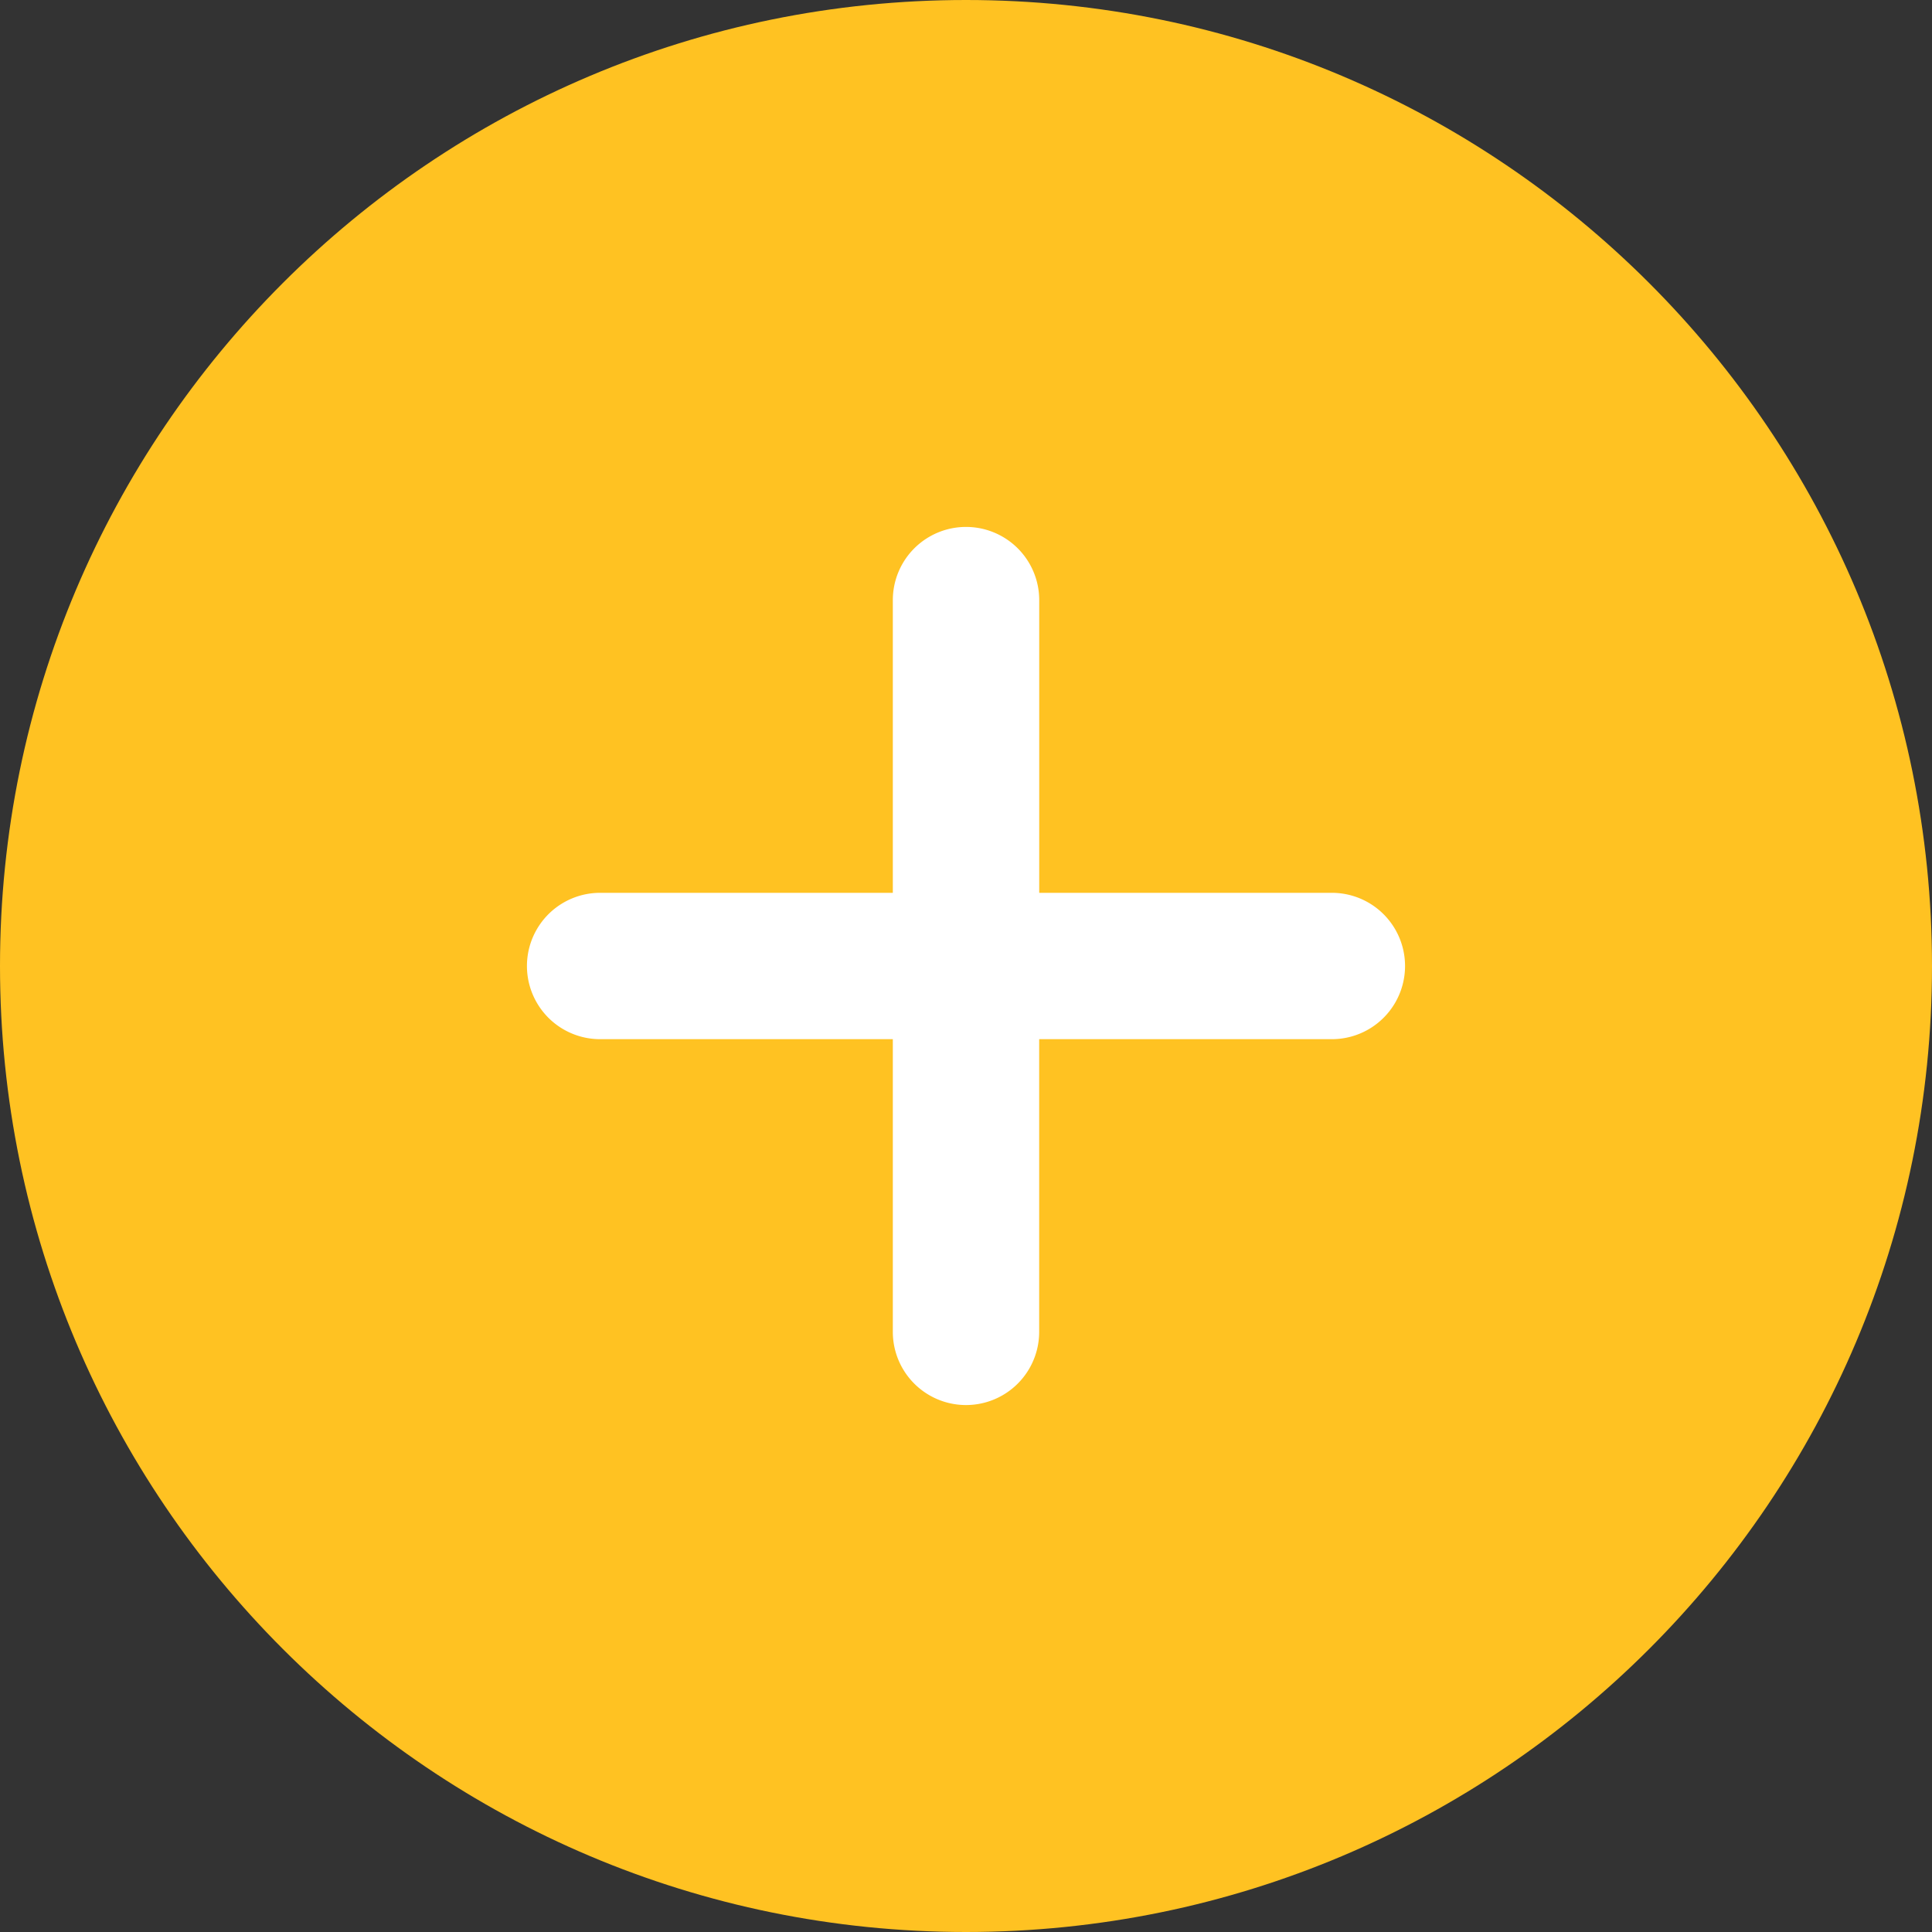
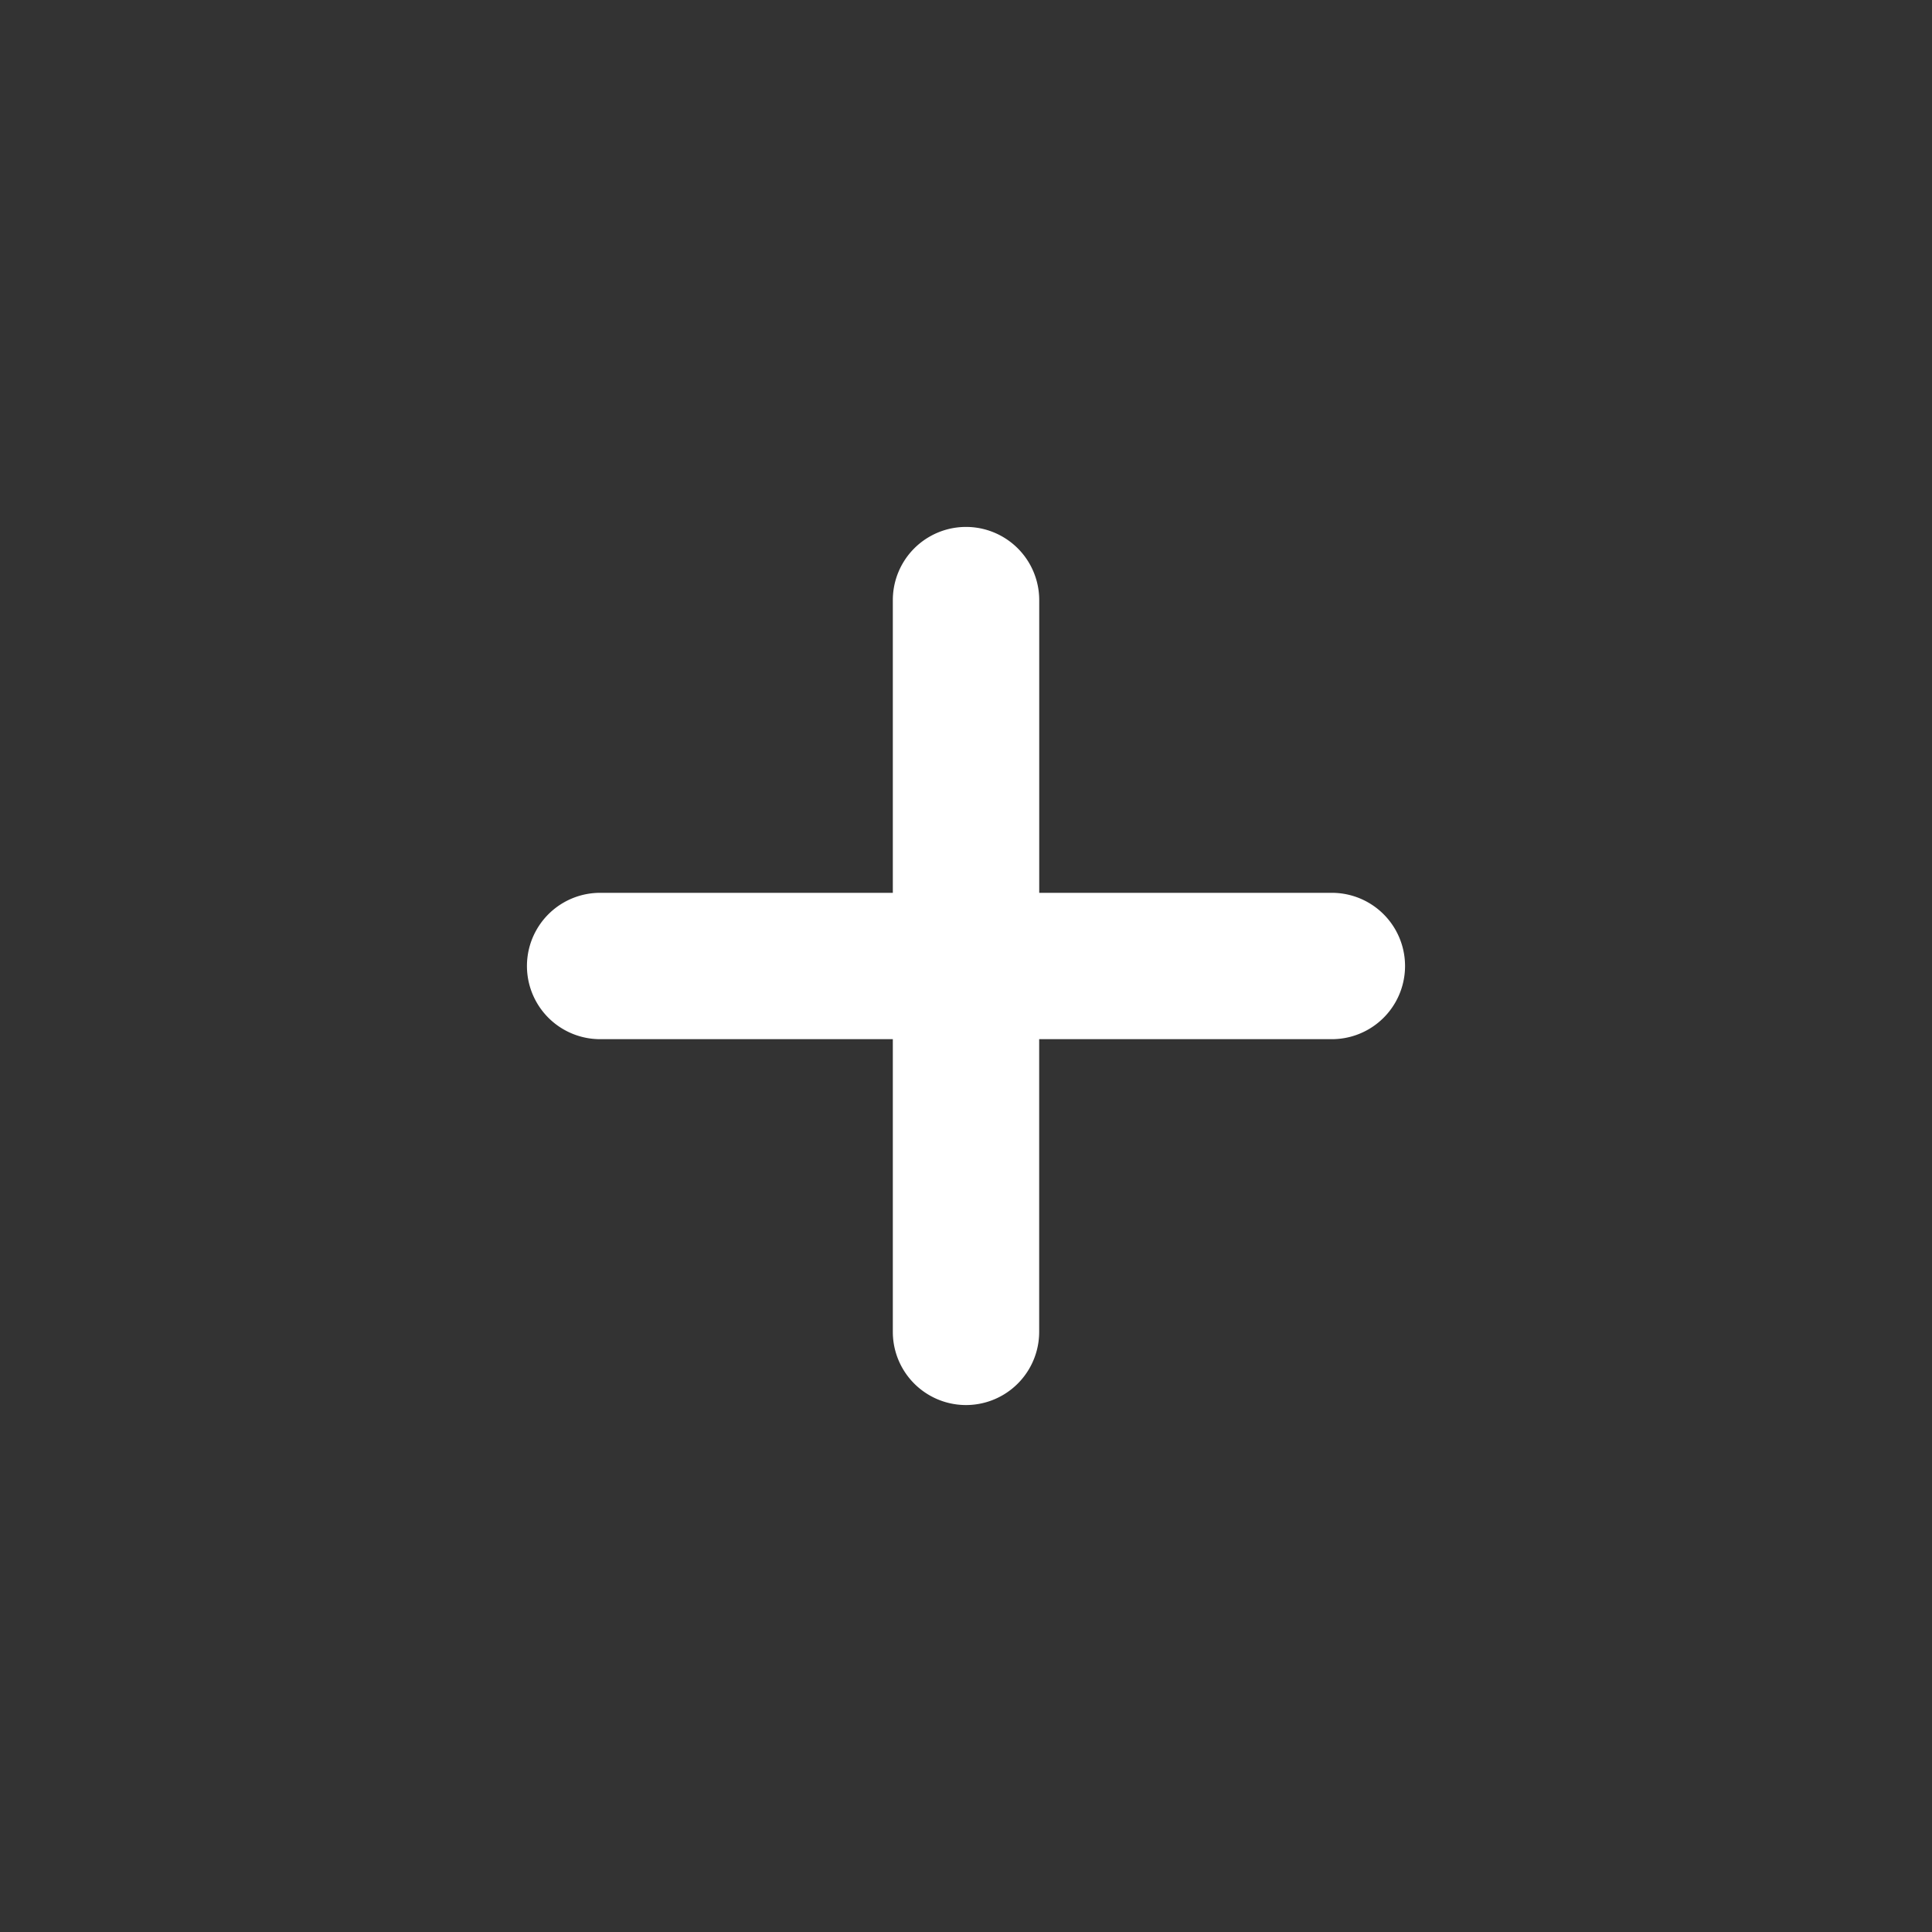
<svg xmlns="http://www.w3.org/2000/svg" width="40" height="40">
  <rect width="100%" height="100%" fill="#333333" stroke="none" />
  <g fill="none" fill-rule="evenodd">
-     <path d="M20 0C8.954 0 0 8.954 0 20s8.954 20 20 20 20-8.954 20-20S31.046 0 20 0z" fill="#FFC222" />
    <path d="M27.576 18.485h-6.06v-6.06a1.515 1.515 0 10-3.031 0v6.06h-6.06a1.515 1.515 0 100 3.03h6.06v6.06a1.515 1.515 0 103.03 0v-6.06h6.06a1.515 1.515 0 100-3.03z" fill="#FFF" />
  </g>
</svg>